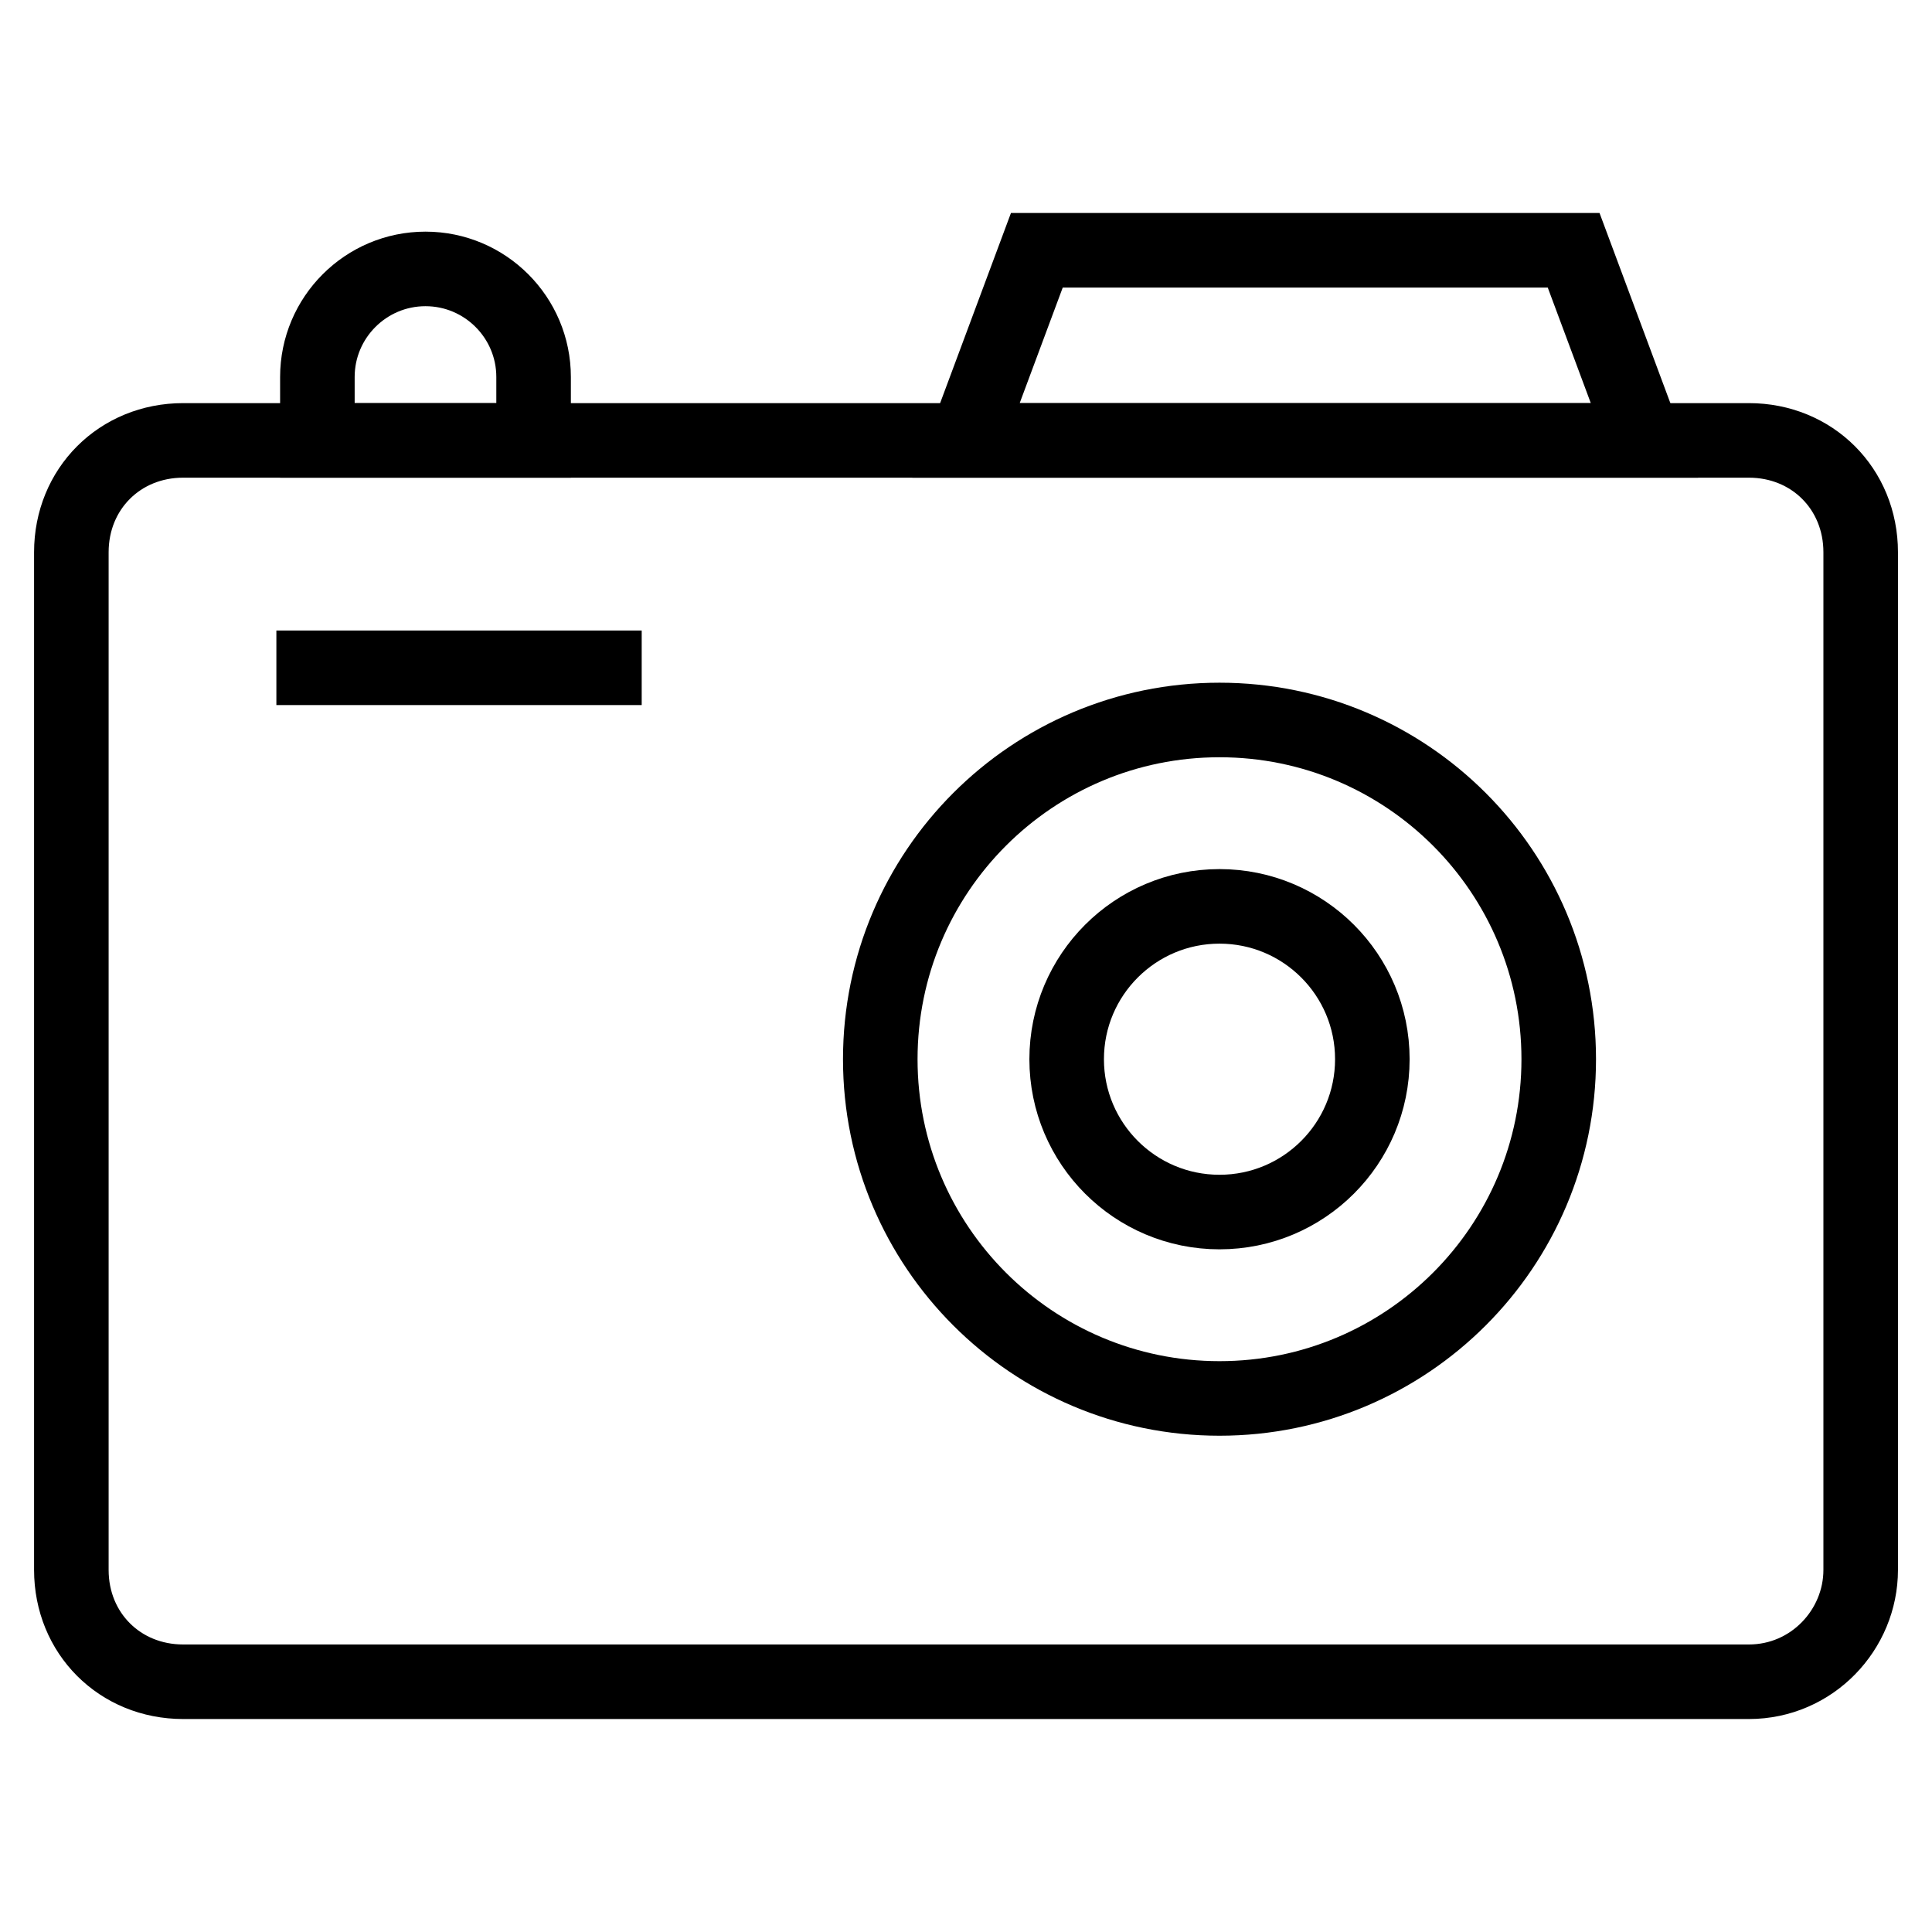
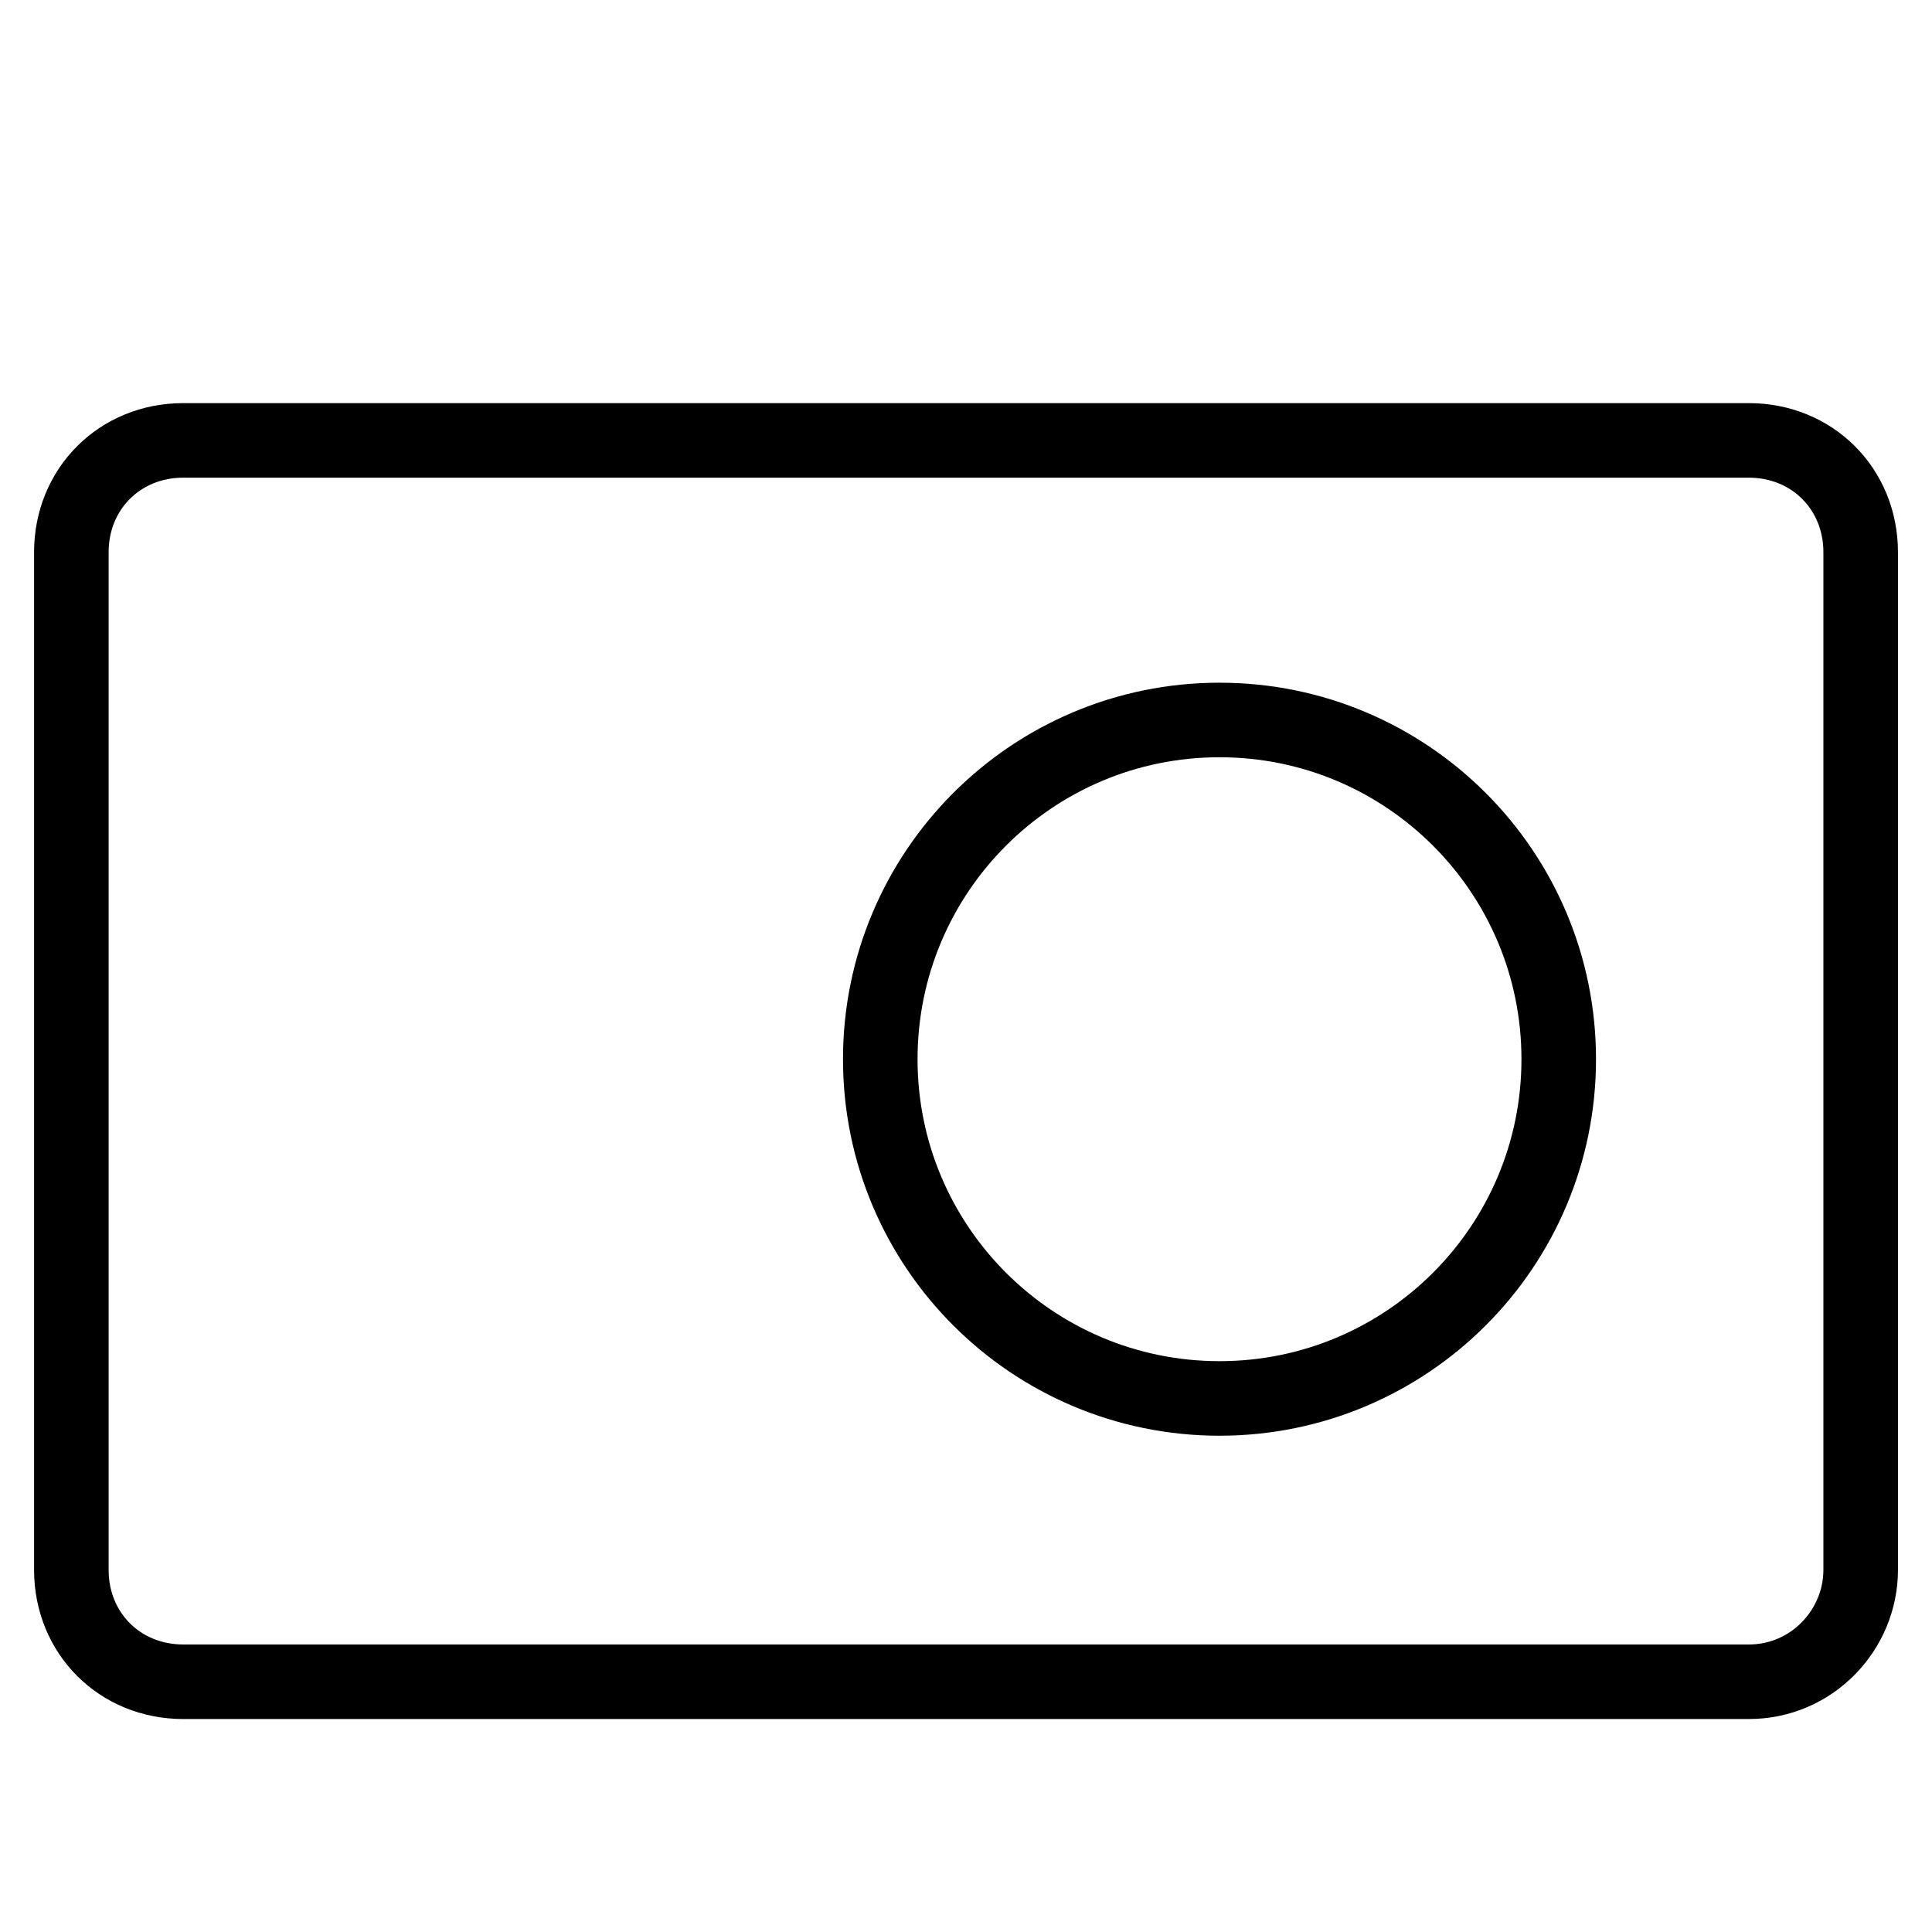
<svg xmlns="http://www.w3.org/2000/svg" width="800px" height="800px" version="1.1" viewBox="144 144 512 512">
  <defs>
    <clipPath id="d">
      <path d="m148.09 148.09h503.81v503.81h-503.81z" />
    </clipPath>
    <clipPath id="c">
      <path d="m148.09 148.09h503.81v392.91h-503.81z" />
    </clipPath>
    <clipPath id="b">
      <path d="m148.09 148.09h503.81v503.81h-503.81z" />
    </clipPath>
    <clipPath id="a">
-       <path d="m148.09 148.09h416.91v392.91h-416.91z" />
-     </clipPath>
+       </clipPath>
  </defs>
  <g clip-path="url(#d)">
    <path transform="matrix(9.879 0 0 9.879 148.09 148.09)" d="m46.5 44.7h-42c-1.7 0-3-1.3-3-3v-27.3c0-1.7 1.3-3 3-3h42c1.7 0 3 1.3 3 3v27.3c0 1.6-1.3 3-3 3z" fill="none" stroke="#000000" stroke-miterlimit="10" stroke-width="2" />
  </g>
  <g clip-path="url(#c)">
-     <path transform="matrix(9.879 0 0 9.879 148.09 148.09)" d="m41.8 6.3h-14.4l-1.9 5.1h18.2z" fill="none" stroke="#000000" stroke-miterlimit="10" stroke-width="2" />
-   </g>
+     </g>
  <g clip-path="url(#b)" fill="none" stroke="#000000" stroke-miterlimit="10" stroke-width="2">
    <path transform="matrix(9.879 0 0 9.879 148.09 148.09)" d="m41.4 28c0 5.026-4.074 9.1-9.1 9.1-5.026 0-9.1-4.074-9.1-9.1 0-5.026 4.074-9.1 9.1-9.1 5.026 0 9.1 4.074 9.1 9.1" />
-     <path transform="matrix(9.879 0 0 9.879 148.09 148.09)" d="m36.4 28c0 2.264-1.836 4.1-4.1 4.1-2.264 0-4.1-1.836-4.1-4.1s1.836-4.1 4.1-4.1c2.265 0 4.1 1.836 4.1 4.1" />
  </g>
-   <path transform="matrix(9.879 0 0 9.879 148.09 148.09)" d="m7 17.5h9.8" fill="none" stroke="#000000" stroke-miterlimit="10" stroke-width="2" />
  <g clip-path="url(#a)">
    <path transform="matrix(9.879 0 0 9.879 148.09 148.09)" d="m11 6.8c-1.6 0-2.9 1.3-2.9 2.9v1.7h5.8v-1.7c0-1.6-1.3-2.9-2.9-2.9z" fill="none" stroke="#000000" stroke-miterlimit="10" stroke-width="2" />
  </g>
</svg>